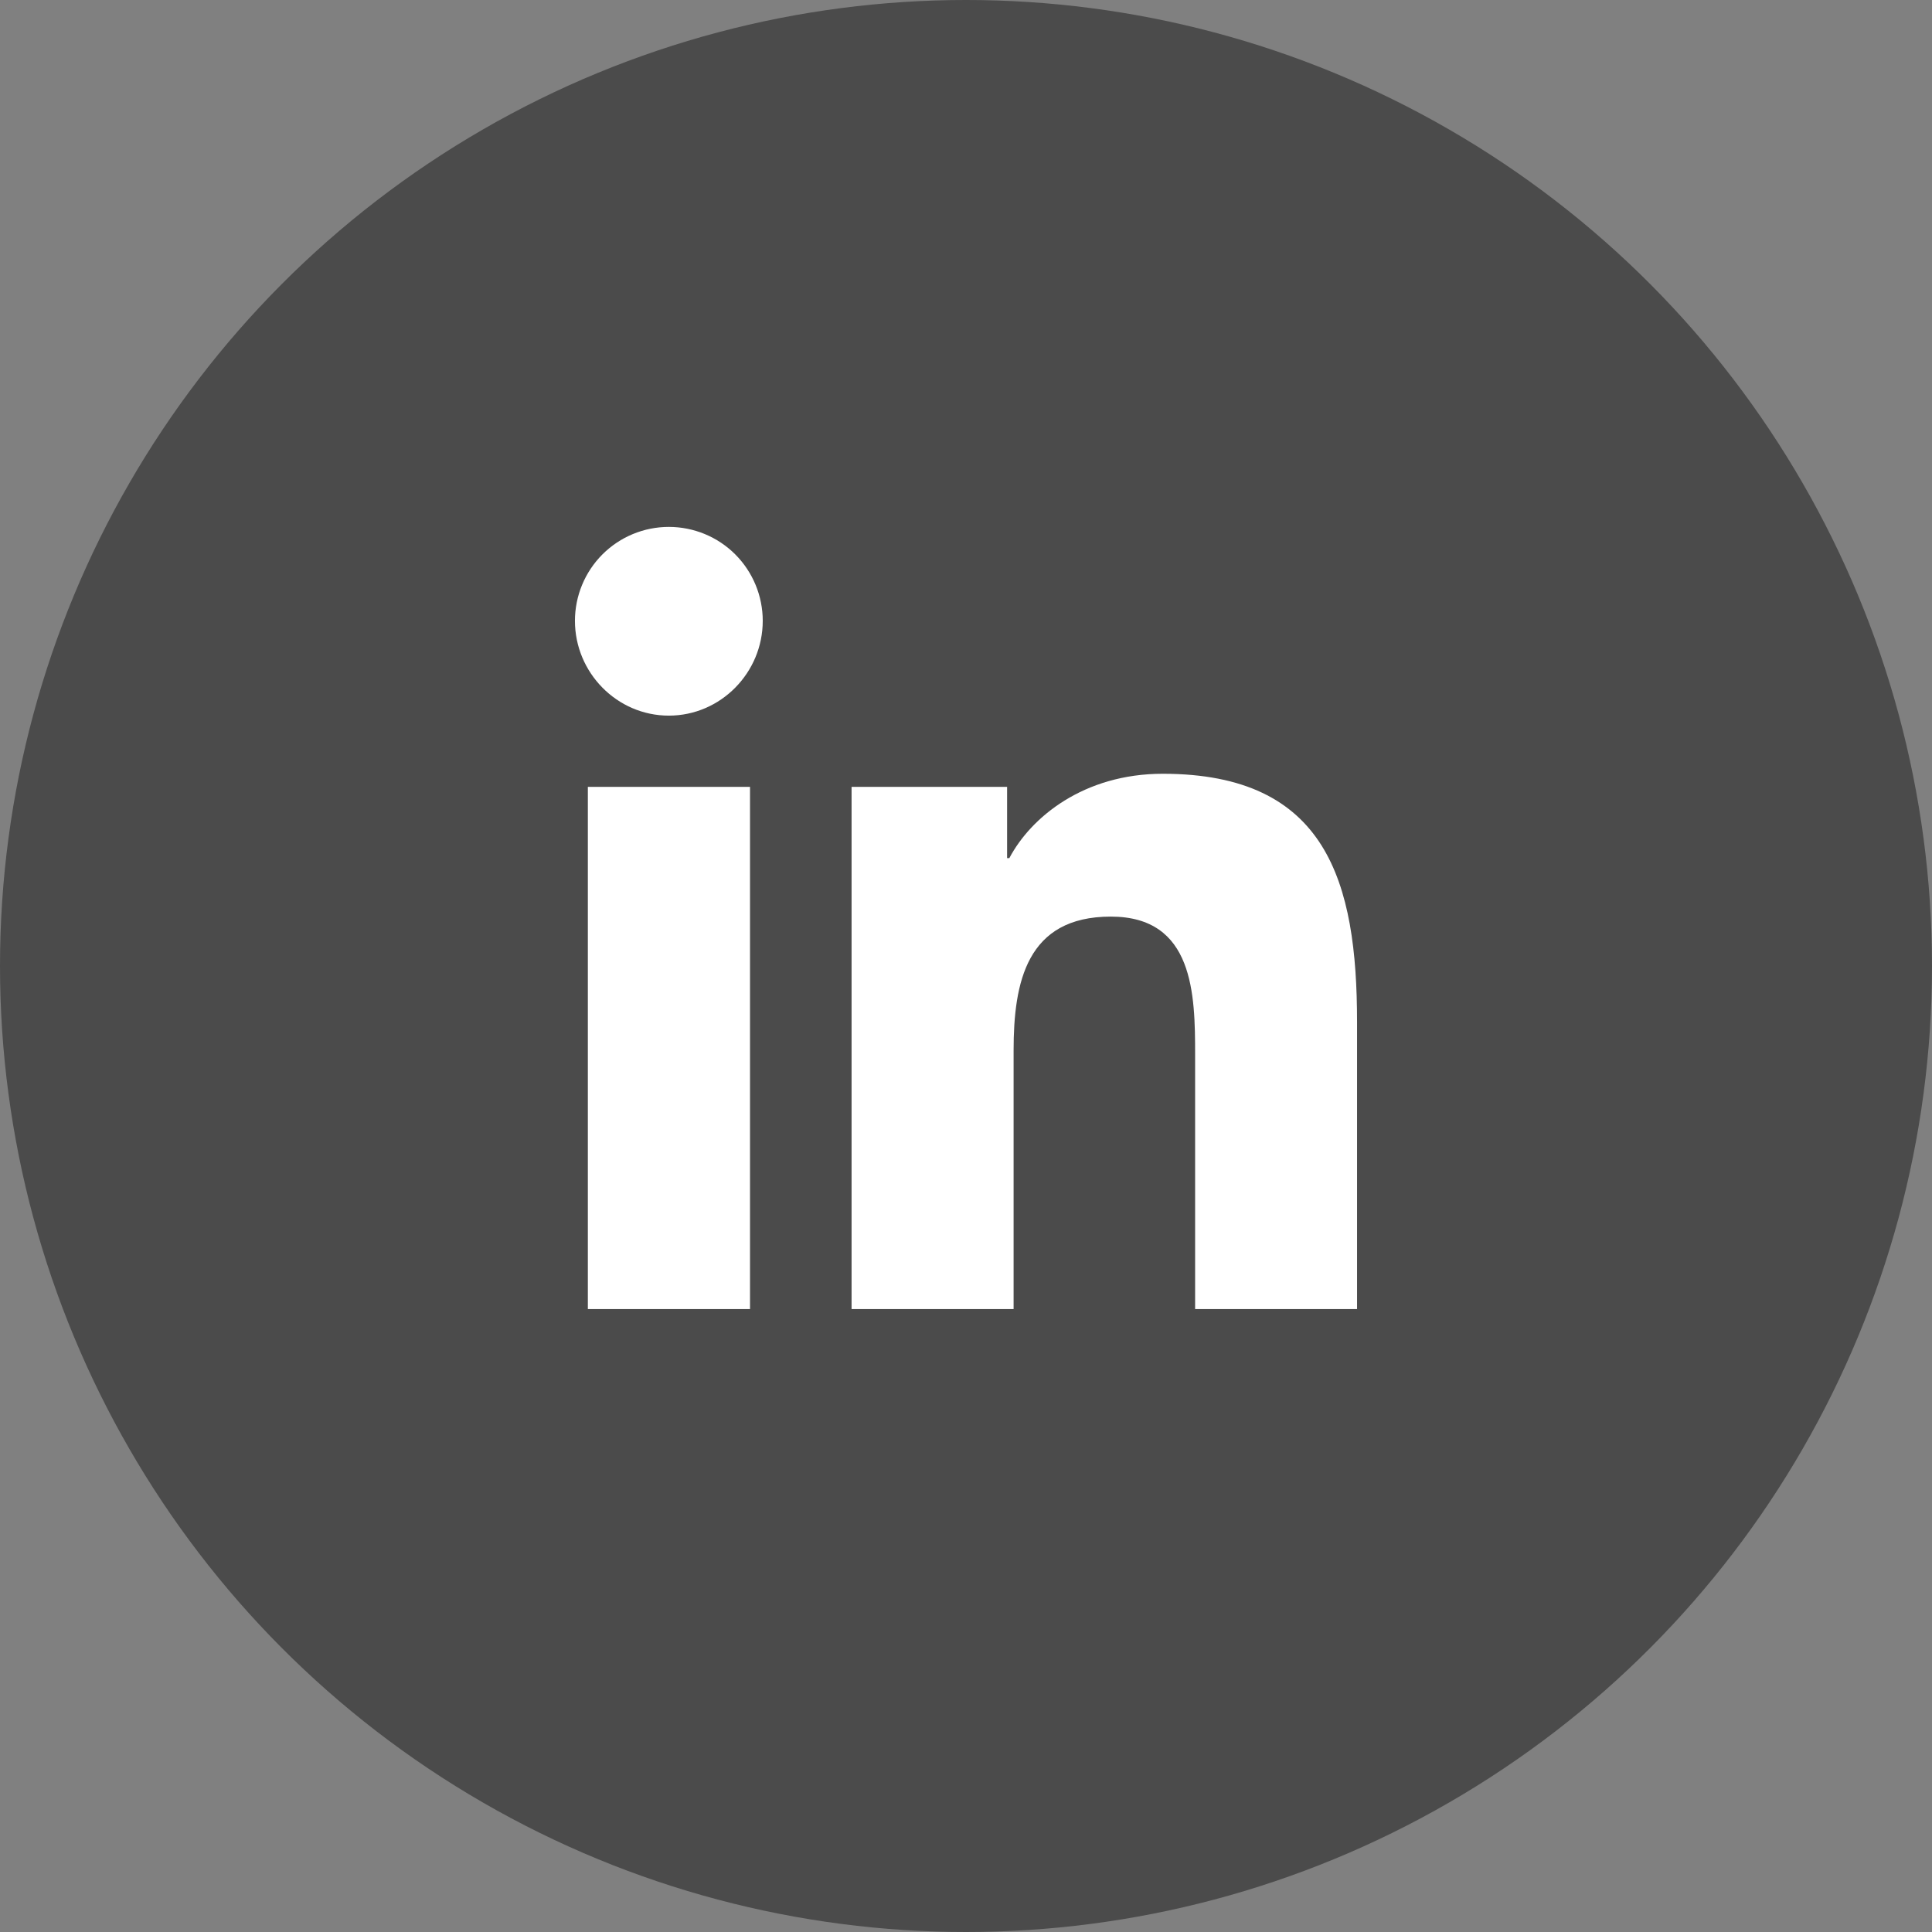
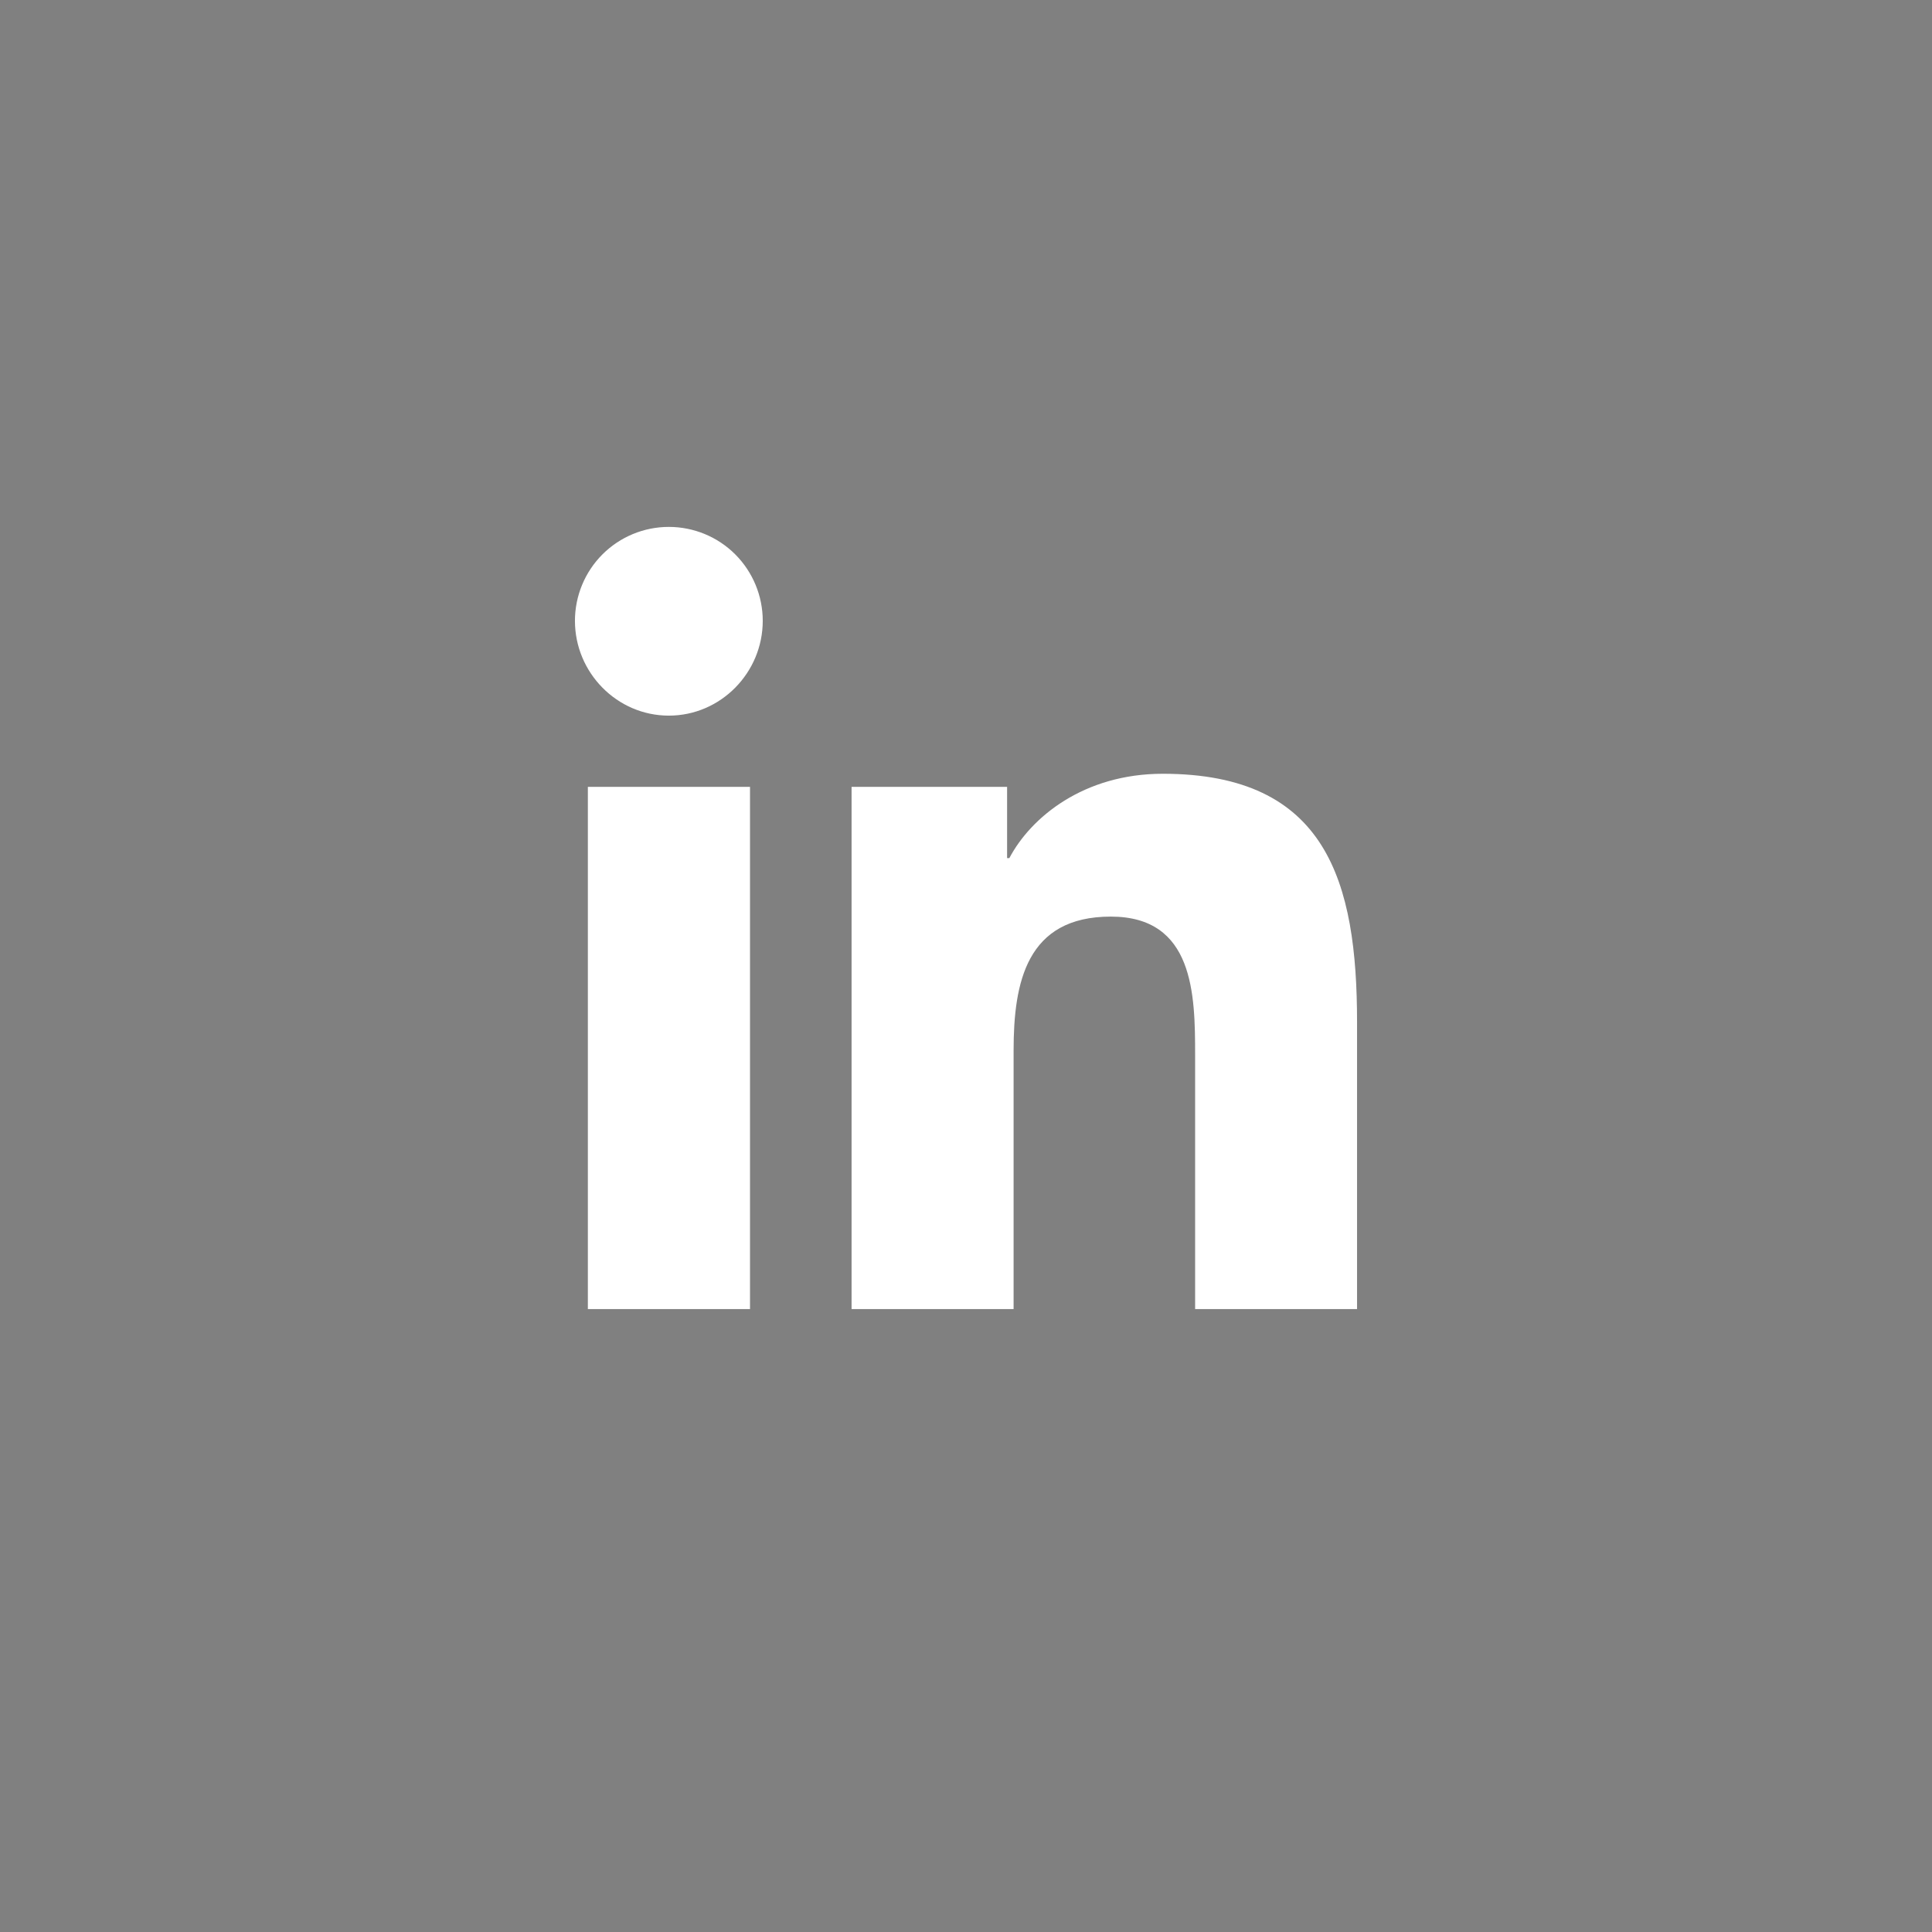
<svg xmlns="http://www.w3.org/2000/svg" width="44" height="44" viewBox="0 0 44 44" fill="none">
  <rect x="0" y="0" width="44" height="44" fill="#808080" stroke="none" />
-   <circle cx="22" cy="22" r="22" fill="#4B4B4B" />
  <path d="M17.081 29.813H13.388V17.92H17.081V29.813ZM15.232 16.298C14.052 16.298 13.094 15.32 13.094 14.139C13.094 13.572 13.319 13.028 13.72 12.626C14.121 12.225 14.665 12 15.232 12C15.8 12 16.344 12.225 16.745 12.626C17.146 13.028 17.371 13.572 17.371 14.139C17.371 15.32 16.413 16.298 15.232 16.298ZM30.903 29.813H27.218V24.024C27.218 22.644 27.19 20.875 25.298 20.875C23.378 20.875 23.084 22.373 23.084 23.924V29.813H19.394V17.92H22.936V19.543H22.987C23.48 18.608 24.685 17.622 26.481 17.622C30.219 17.622 30.906 20.083 30.906 23.28V29.813H30.903Z" fill="white" />
</svg>